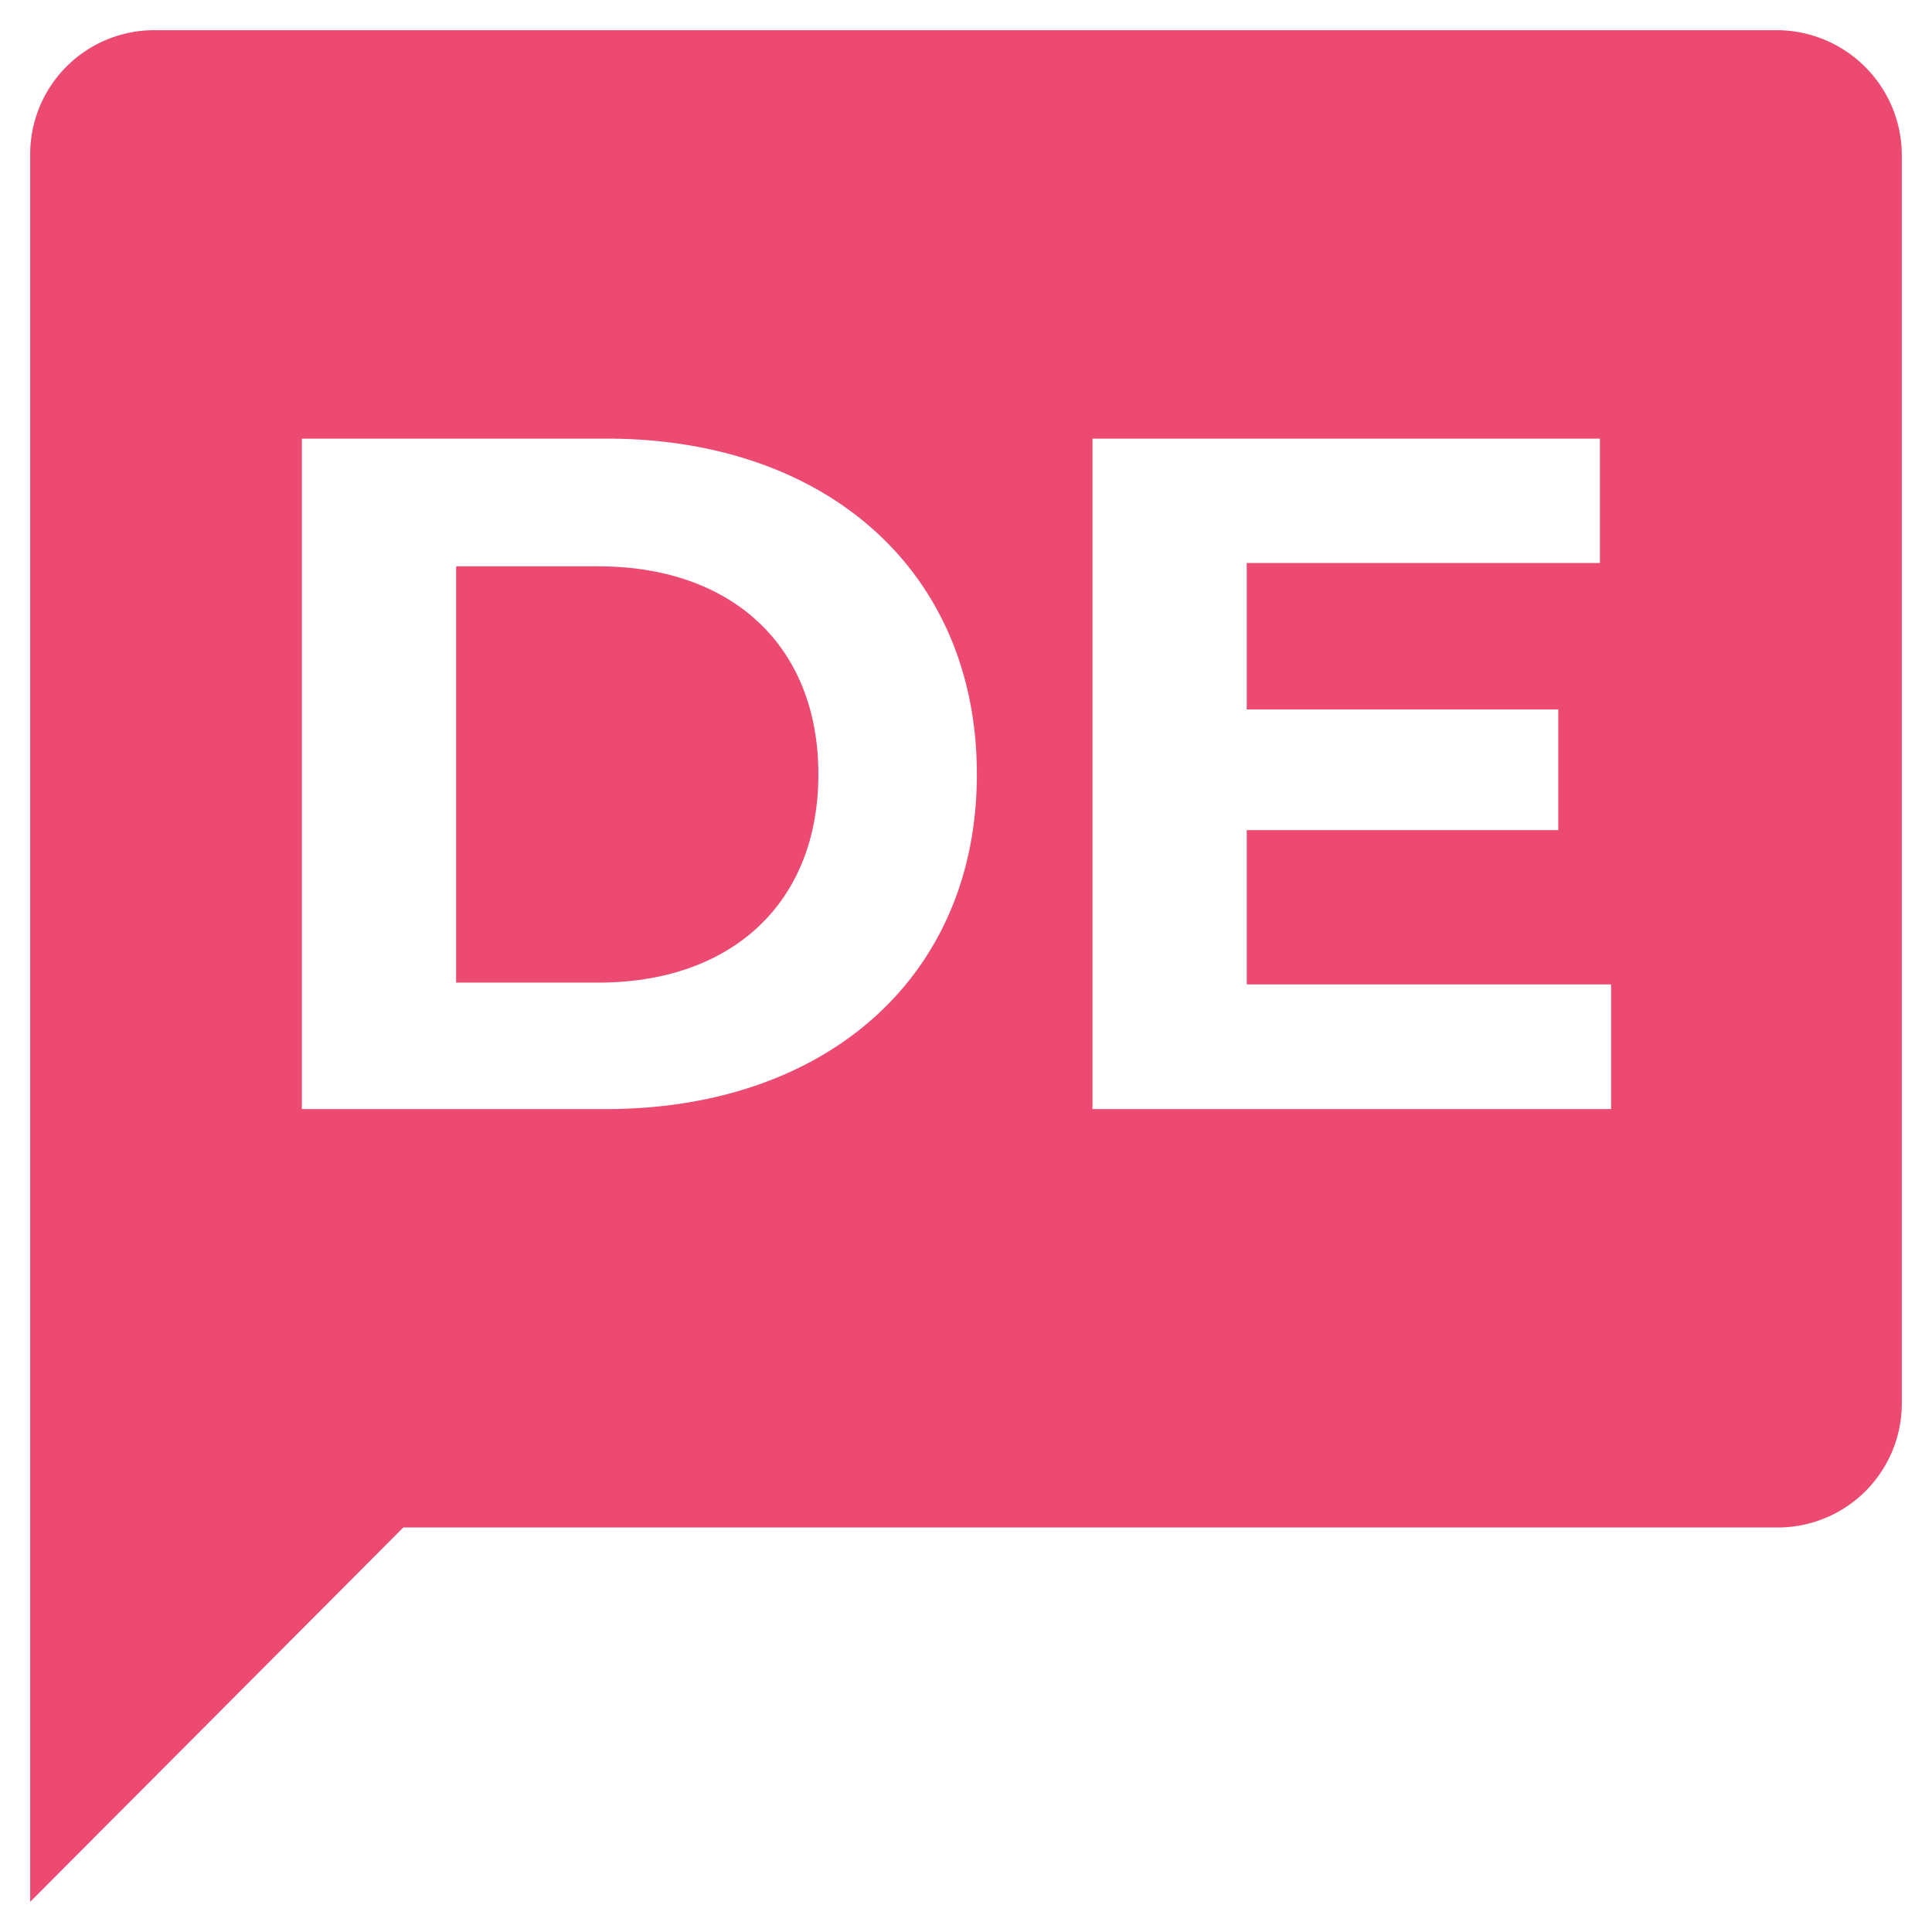
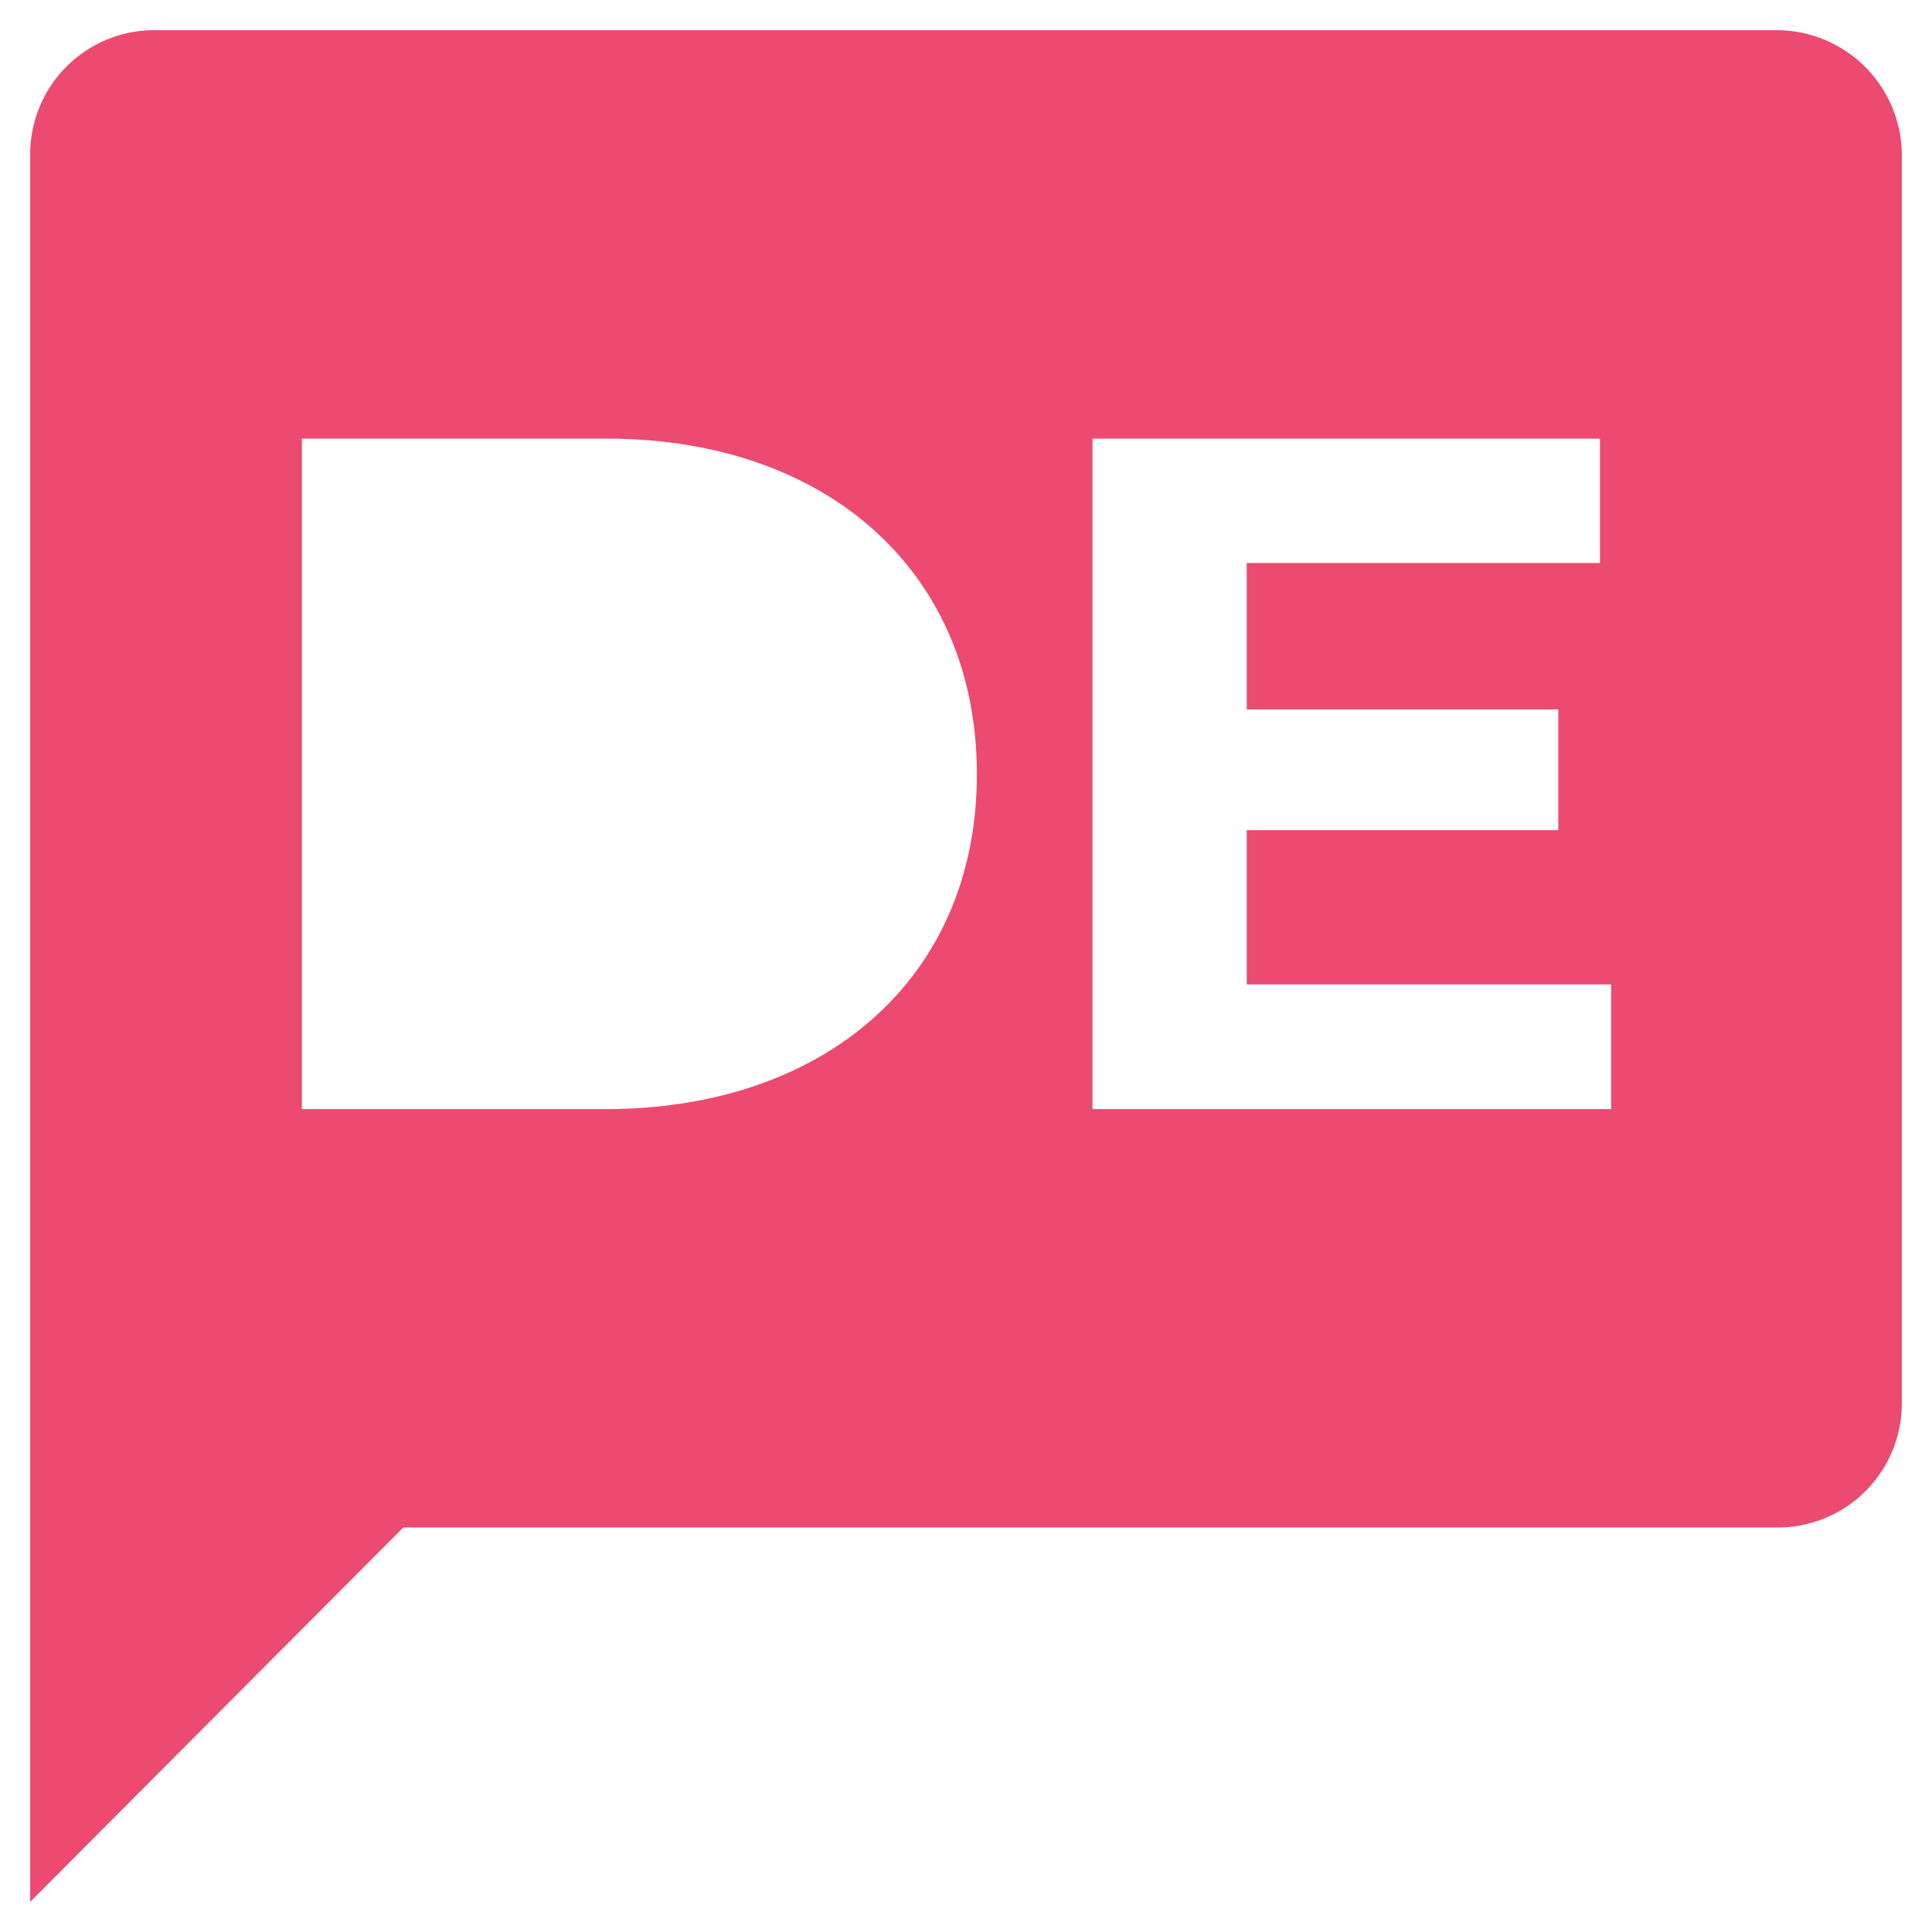
<svg xmlns="http://www.w3.org/2000/svg" id="Ebene_1" data-name="Ebene 1" viewBox="0 0 64 64">
  <defs>
    <style>.cls-1{fill:#ec4a70;}</style>
  </defs>
-   <path class="cls-1" d="M19.82,18.76H15.11V32.55h4.71c4.41,0,7.29-2.63,7.29-6.9S24.23,18.76,19.82,18.76Z" />
  <path class="cls-1" d="M58.84,1H5.12A4.11,4.11,0,0,0,1,5.12V63L13.36,50.6H58.88A4.11,4.11,0,0,0,63,46.48V5.12A4.15,4.15,0,0,0,58.84,1ZM20.07,36.74H10V14.53h10.1c7.26,0,12.26,4.38,12.26,11.12S27.33,36.74,20.07,36.74Zm33.3,0H36.19V14.53H53v4.12H41.3V23.5H51.62v4H41.3v5.11H53.37Z" />
</svg>